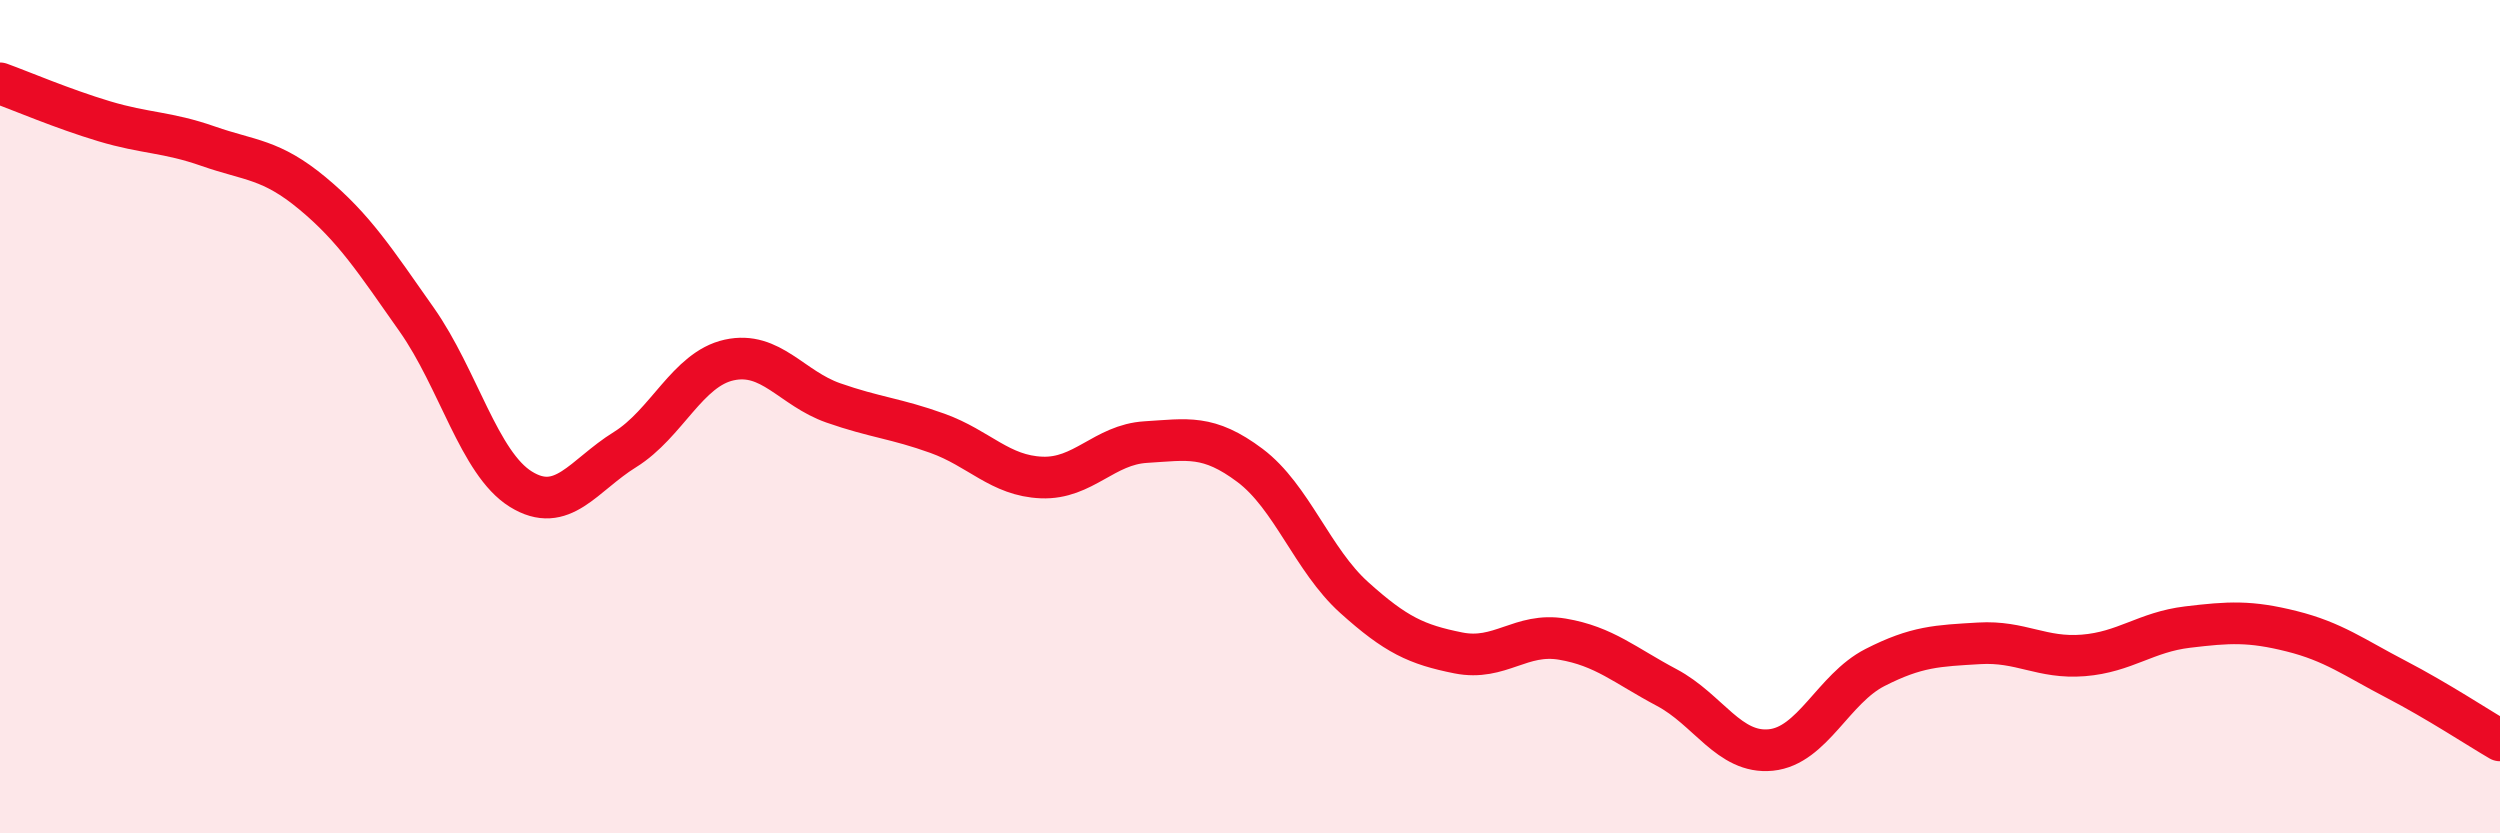
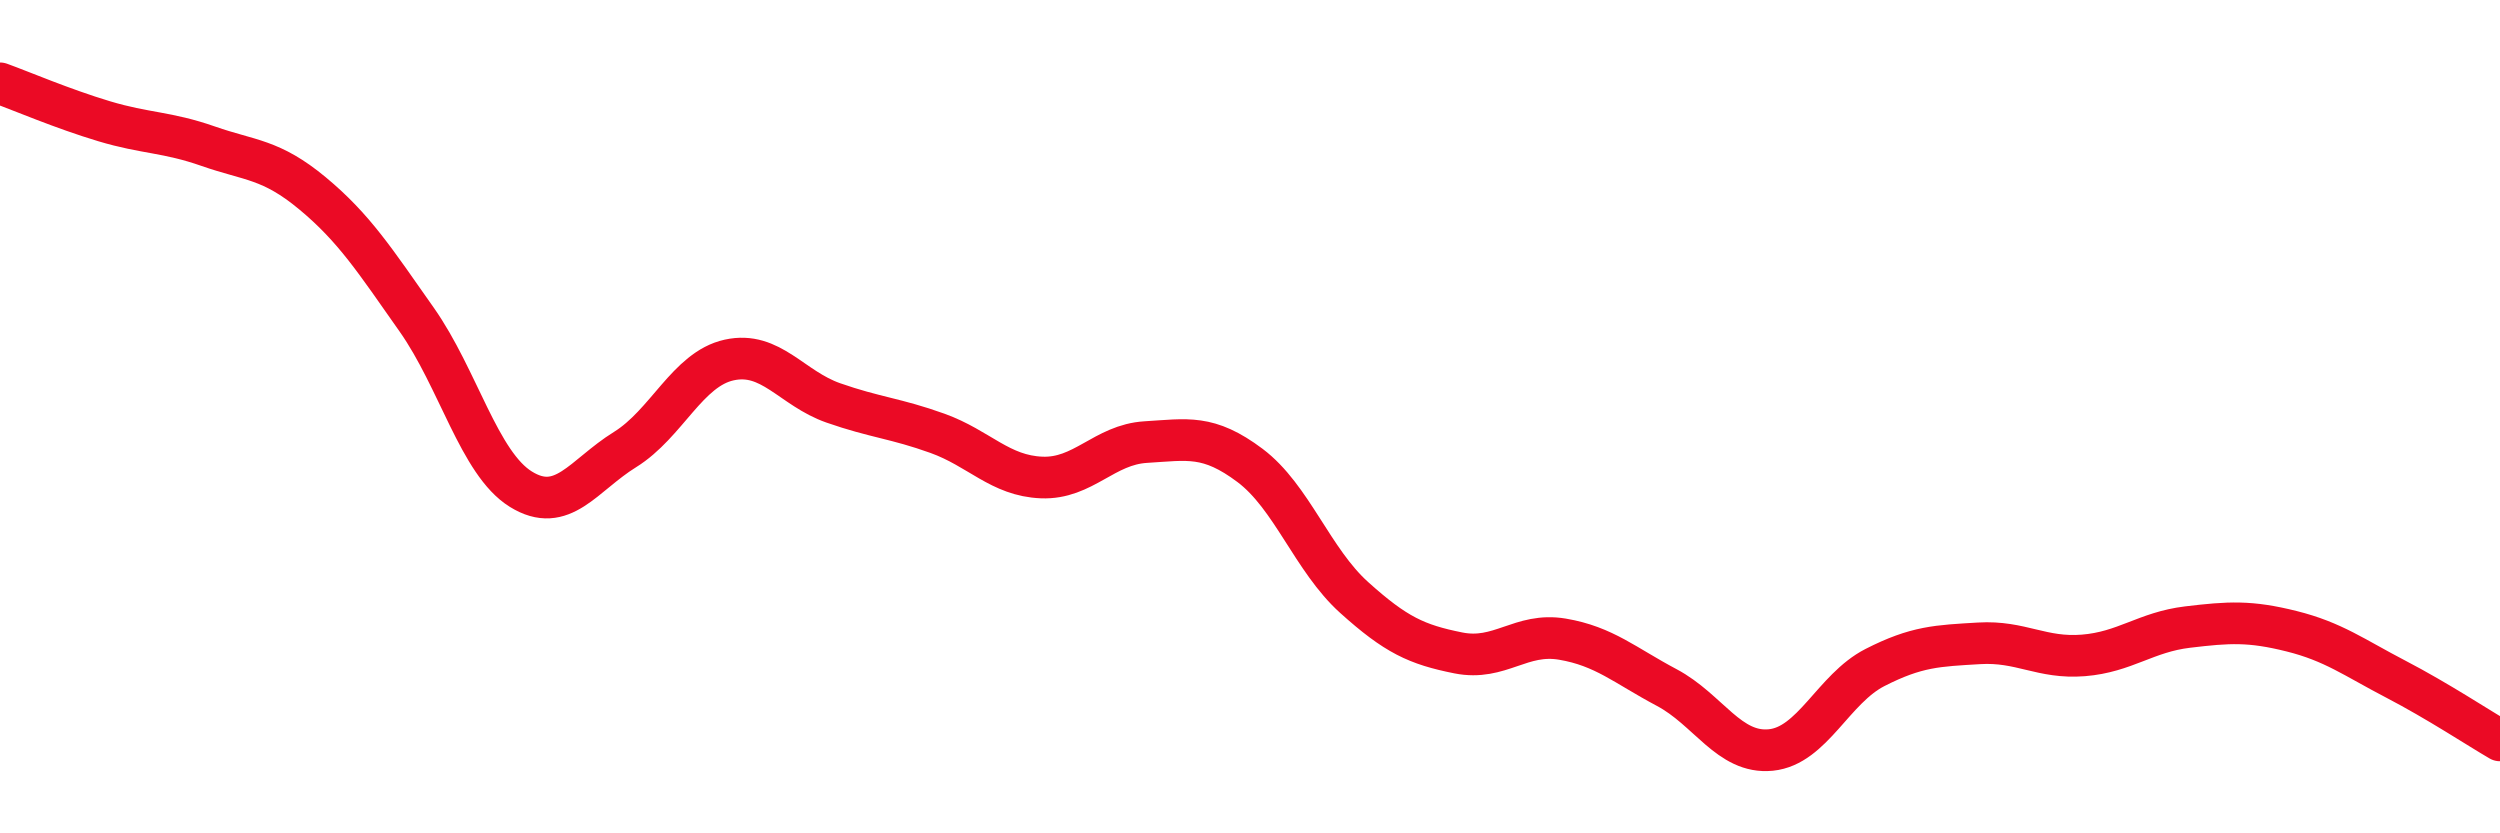
<svg xmlns="http://www.w3.org/2000/svg" width="60" height="20" viewBox="0 0 60 20">
-   <path d="M 0,2 C 0.5,2.18 1.5,2.61 2.5,2.91 C 3.5,3.21 4,3.16 5,3.51 C 6,3.86 6.5,3.81 7.5,4.64 C 8.5,5.47 9,6.25 10,7.67 C 11,9.09 11.5,11.12 12.5,11.74 C 13.5,12.36 14,11.41 15,10.79 C 16,10.17 16.5,8.86 17.5,8.64 C 18.5,8.42 19,9.32 20,9.67 C 21,10.02 21.5,10.04 22.5,10.4 C 23.5,10.76 24,11.42 25,11.46 C 26,11.5 26.5,10.67 27.5,10.61 C 28.5,10.55 29,10.42 30,11.17 C 31,11.92 31.5,13.44 32.5,14.34 C 33.5,15.24 34,15.47 35,15.67 C 36,15.87 36.5,15.17 37.5,15.34 C 38.5,15.51 39,15.97 40,16.5 C 41,17.03 41.5,18.1 42.5,18 C 43.5,17.9 44,16.53 45,16.02 C 46,15.51 46.5,15.5 47.5,15.44 C 48.5,15.38 49,15.81 50,15.73 C 51,15.65 51.5,15.17 52.5,15.05 C 53.5,14.93 54,14.9 55,15.15 C 56,15.4 56.5,15.78 57.5,16.3 C 58.5,16.82 59.5,17.48 60,17.77L60 20L0 20Z" fill="#EB0A25" opacity="0.1" stroke-linecap="round" stroke-linejoin="round" />
  <path d="M 0,2 C 0.5,2.18 1.5,2.61 2.5,2.91 C 3.5,3.21 4,3.16 5,3.51 C 6,3.86 6.5,3.81 7.5,4.64 C 8.5,5.47 9,6.25 10,7.67 C 11,9.09 11.5,11.12 12.5,11.74 C 13.5,12.36 14,11.41 15,10.79 C 16,10.17 16.5,8.86 17.5,8.64 C 18.5,8.42 19,9.32 20,9.67 C 21,10.02 21.5,10.04 22.5,10.4 C 23.5,10.76 24,11.42 25,11.46 C 26,11.5 26.5,10.67 27.5,10.61 C 28.5,10.55 29,10.42 30,11.17 C 31,11.92 31.5,13.44 32.5,14.34 C 33.5,15.24 34,15.47 35,15.67 C 36,15.87 36.5,15.17 37.5,15.34 C 38.5,15.51 39,15.97 40,16.5 C 41,17.03 41.5,18.1 42.5,18 C 43.5,17.9 44,16.53 45,16.02 C 46,15.51 46.5,15.5 47.5,15.44 C 48.5,15.38 49,15.81 50,15.73 C 51,15.65 51.5,15.17 52.5,15.05 C 53.5,14.93 54,14.9 55,15.15 C 56,15.4 56.5,15.78 57.5,16.3 C 58.5,16.82 59.5,17.48 60,17.77" stroke="#EB0A25" stroke-width="1" fill="none" stroke-linecap="round" stroke-linejoin="round" />
</svg>